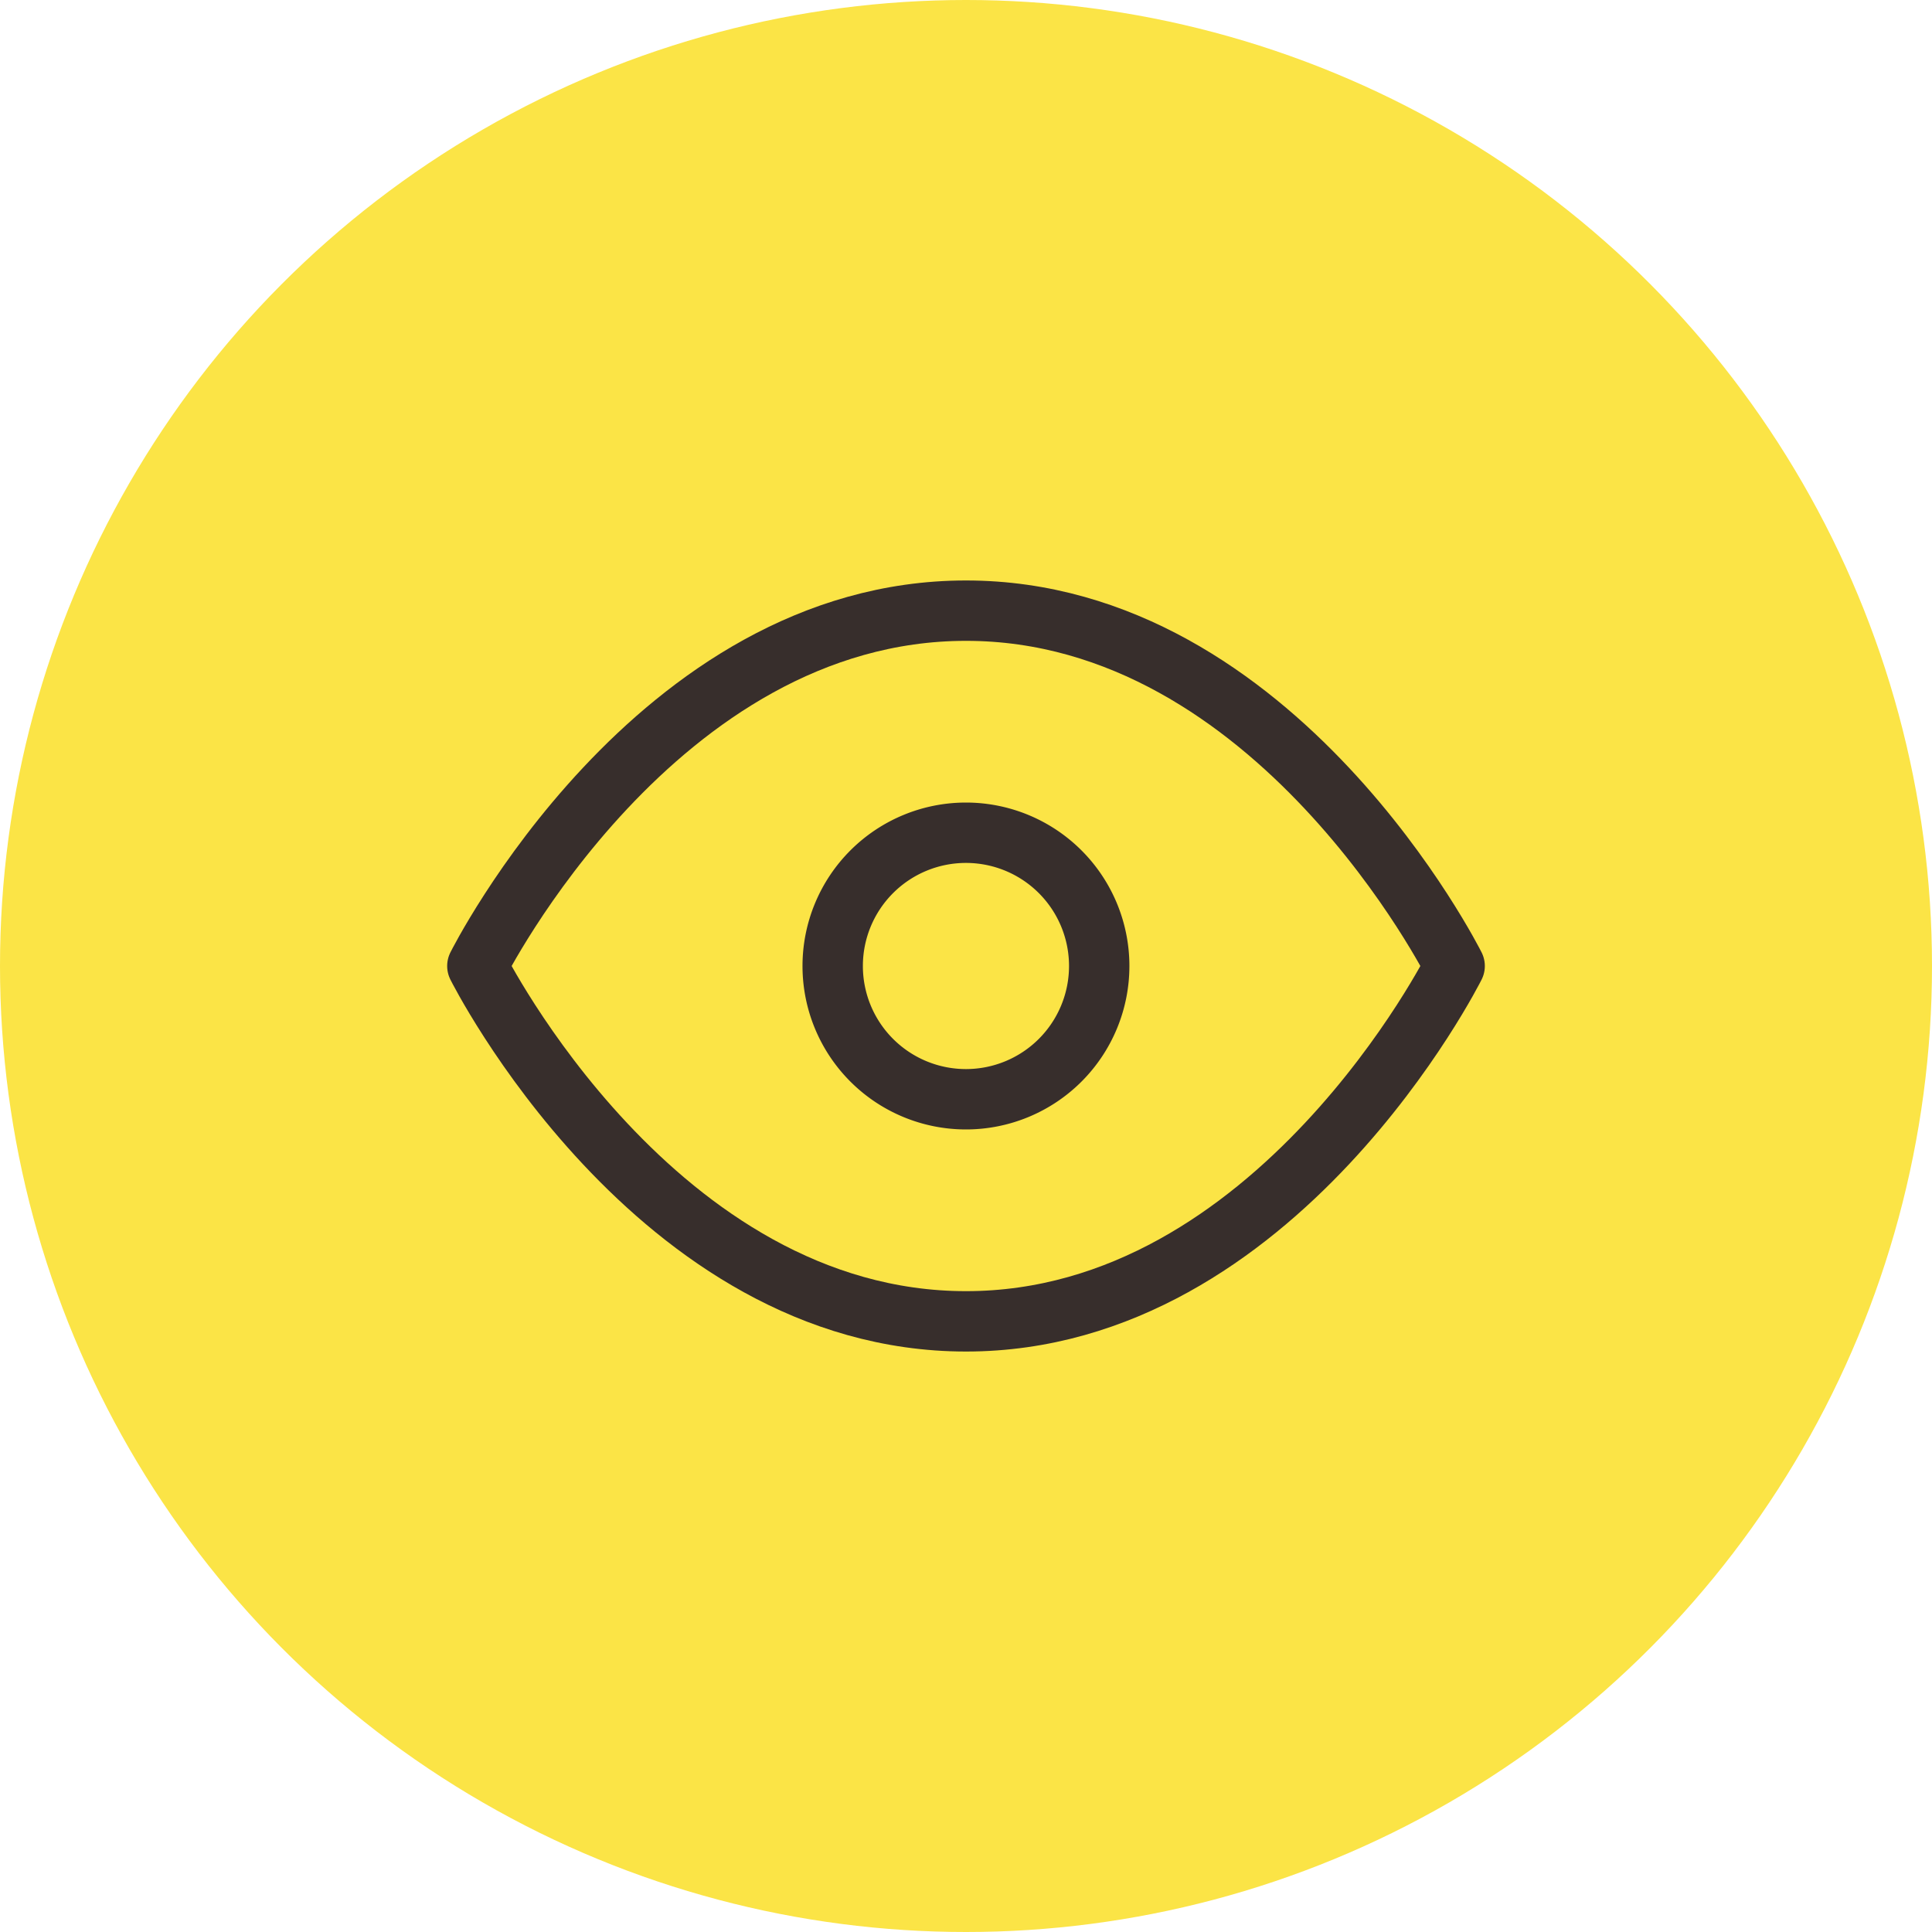
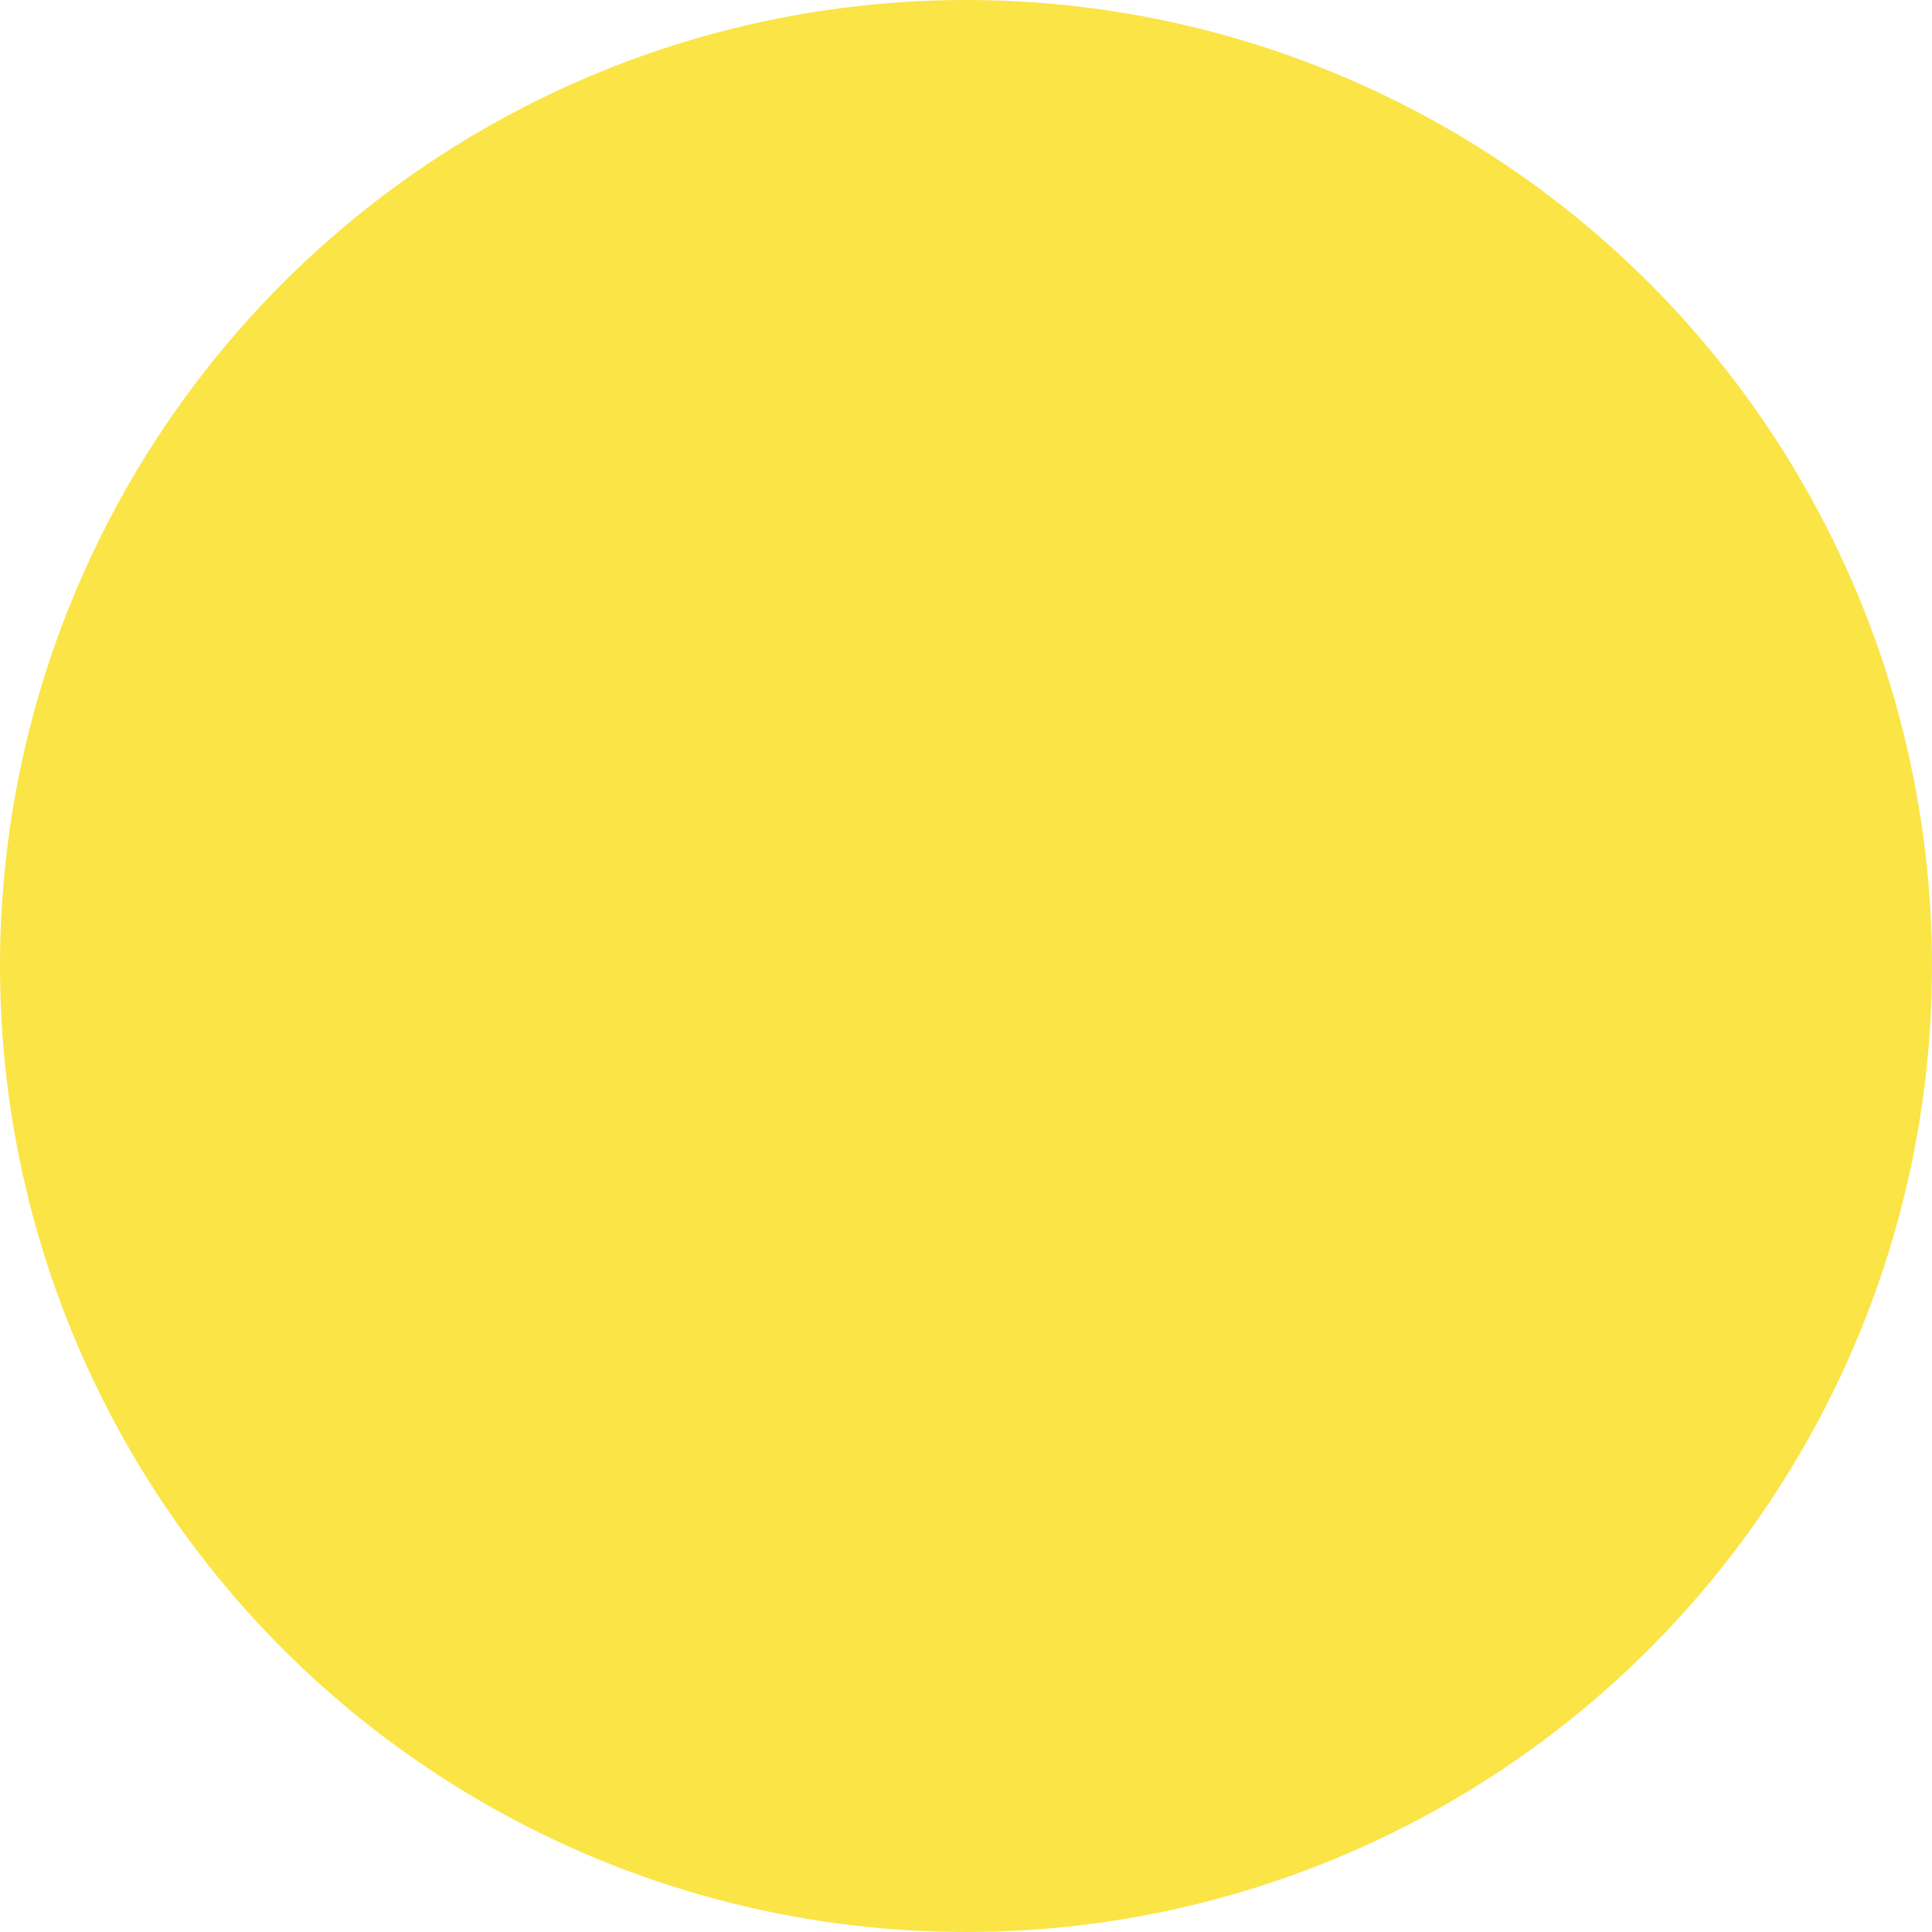
<svg xmlns="http://www.w3.org/2000/svg" viewBox="0 0 40 40">
  <circle cx="20" cy="20" r="20" fill="#fbe446" />
-   <path d="M9.883,20S13.562,12.643,20,12.643,30.117,20,30.117,20,26.438,27.357,20,27.357,9.883,20,9.883,20Z" fill="none" stroke="#372e2c" stroke-linecap="round" stroke-linejoin="round" stroke-width="1.25" />
-   <path d="M22.758,20a2.759,2.759,0,1,1-2.759-2.759h0A2.759,2.759,0,0,1,22.758,20Z" fill="none" stroke="#372e2c" stroke-linecap="round" stroke-linejoin="round" stroke-width="1.25" />
</svg>